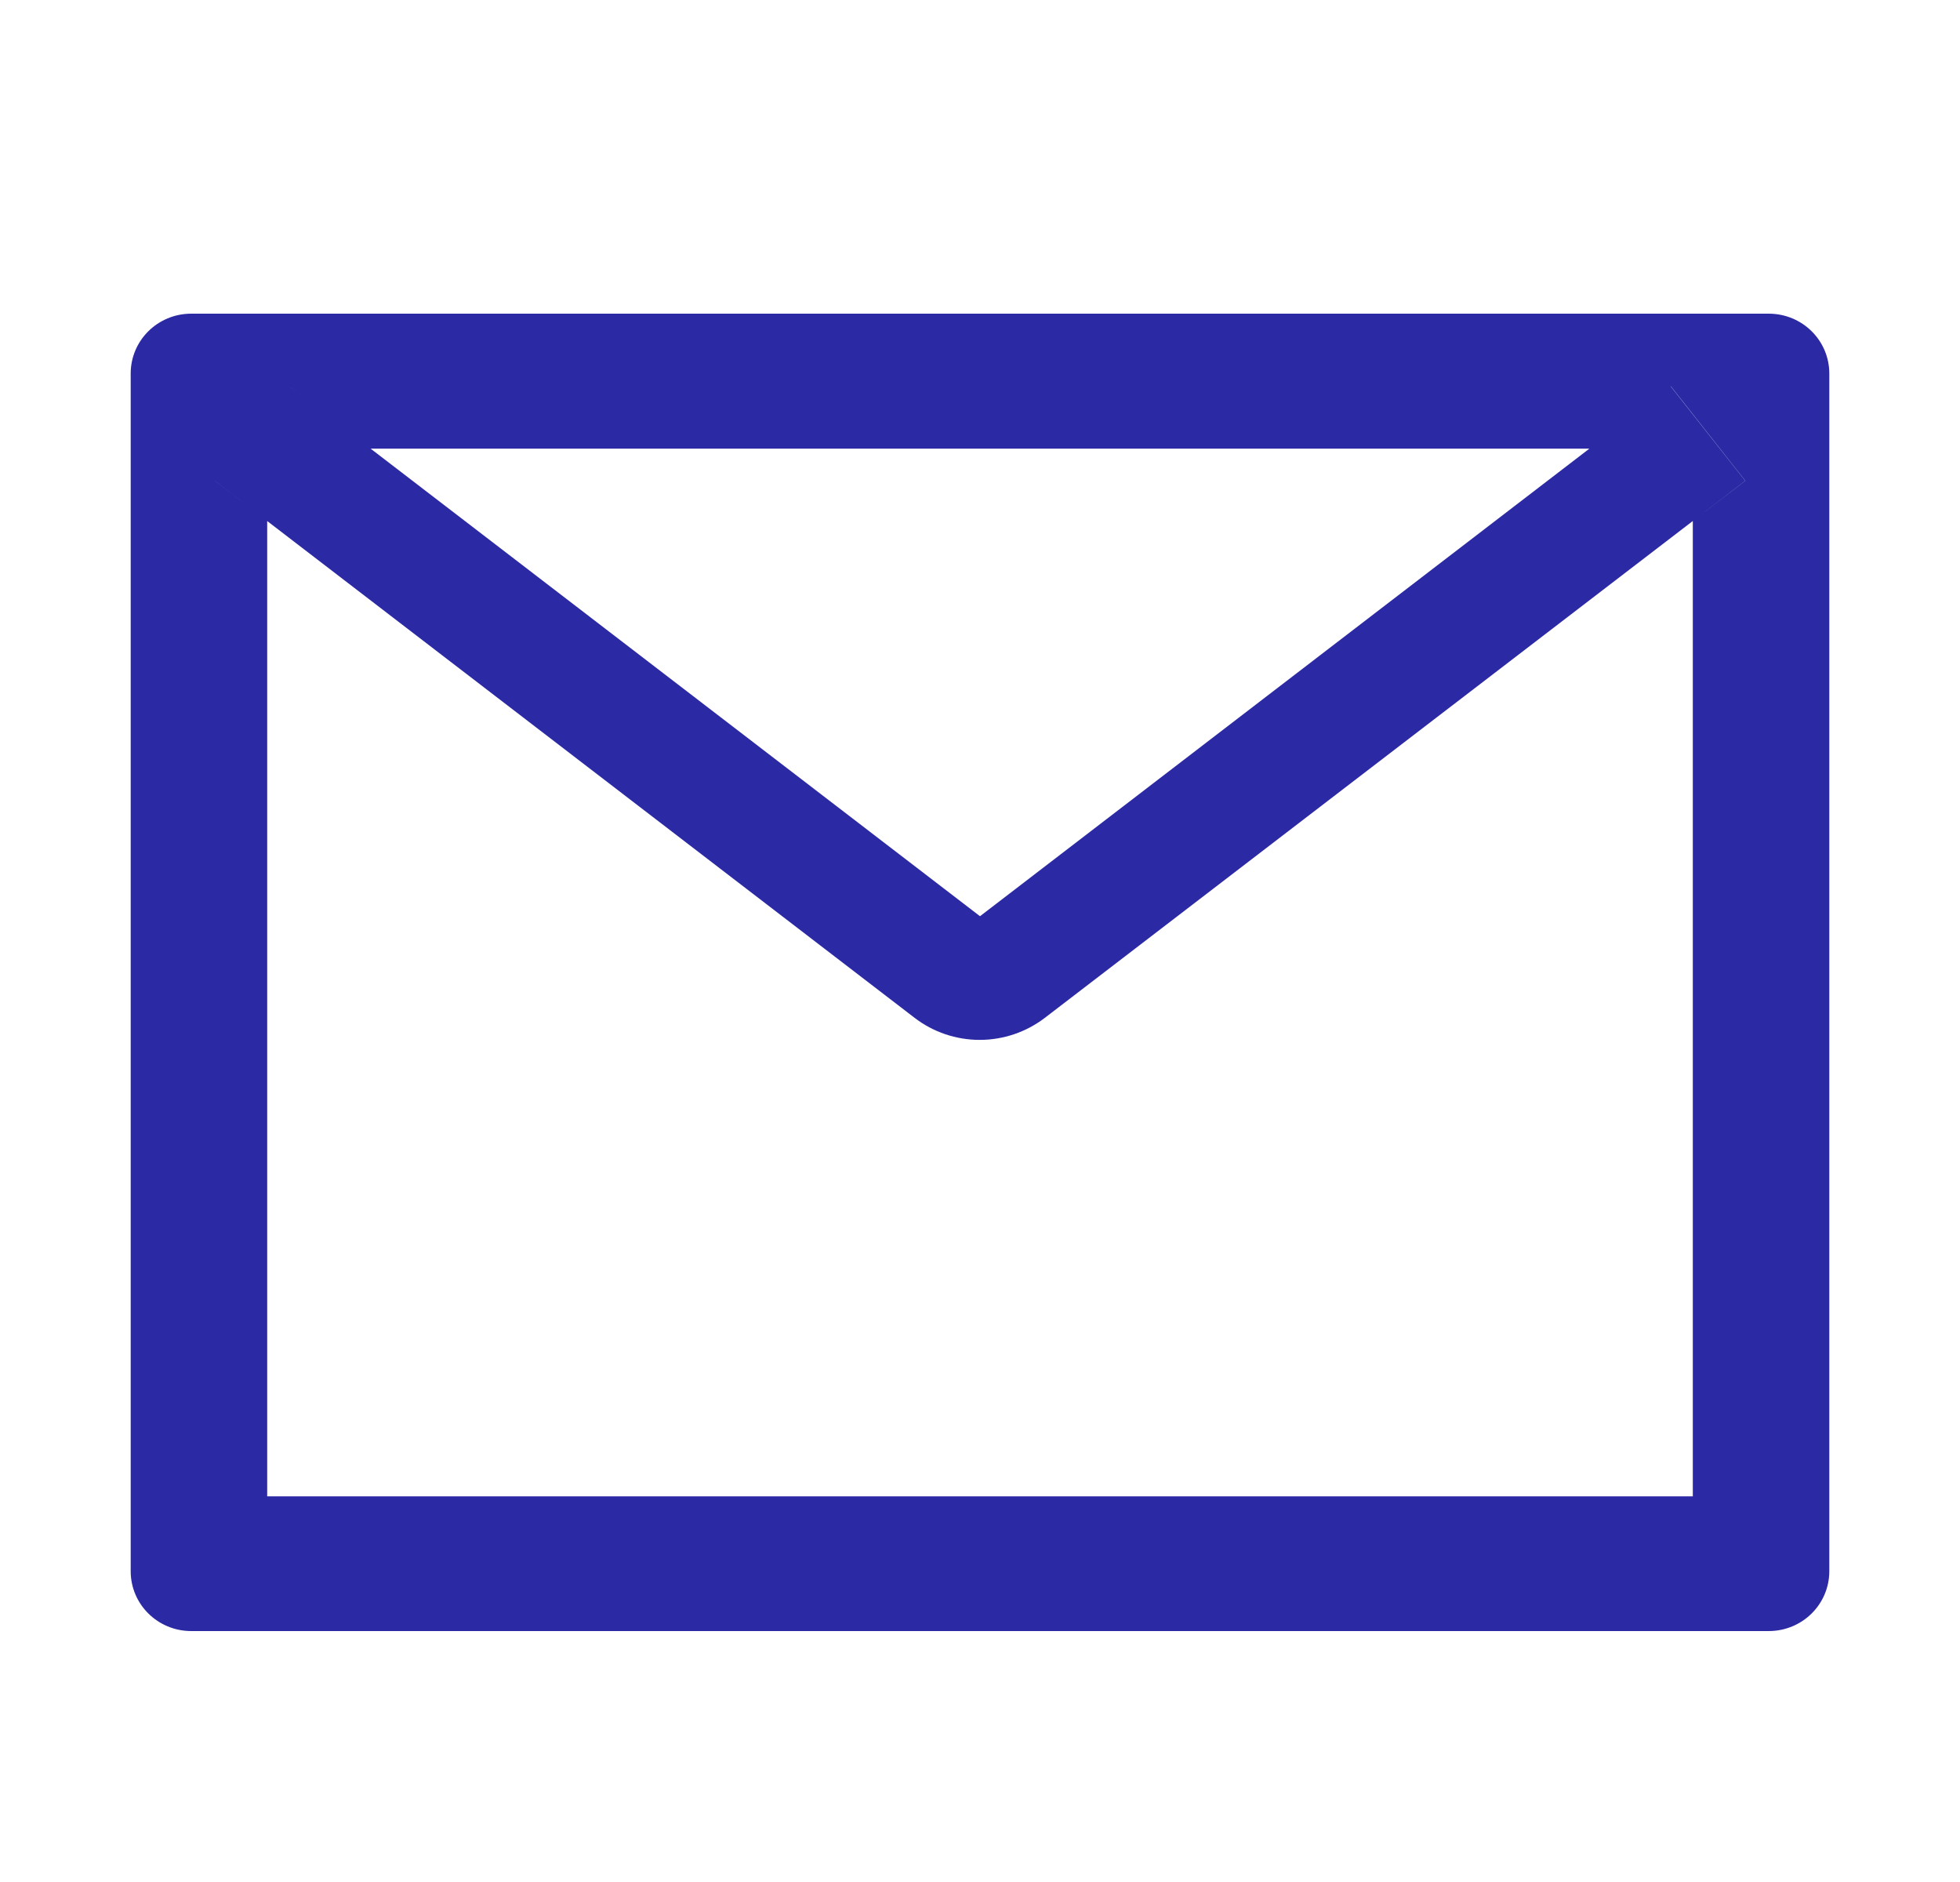
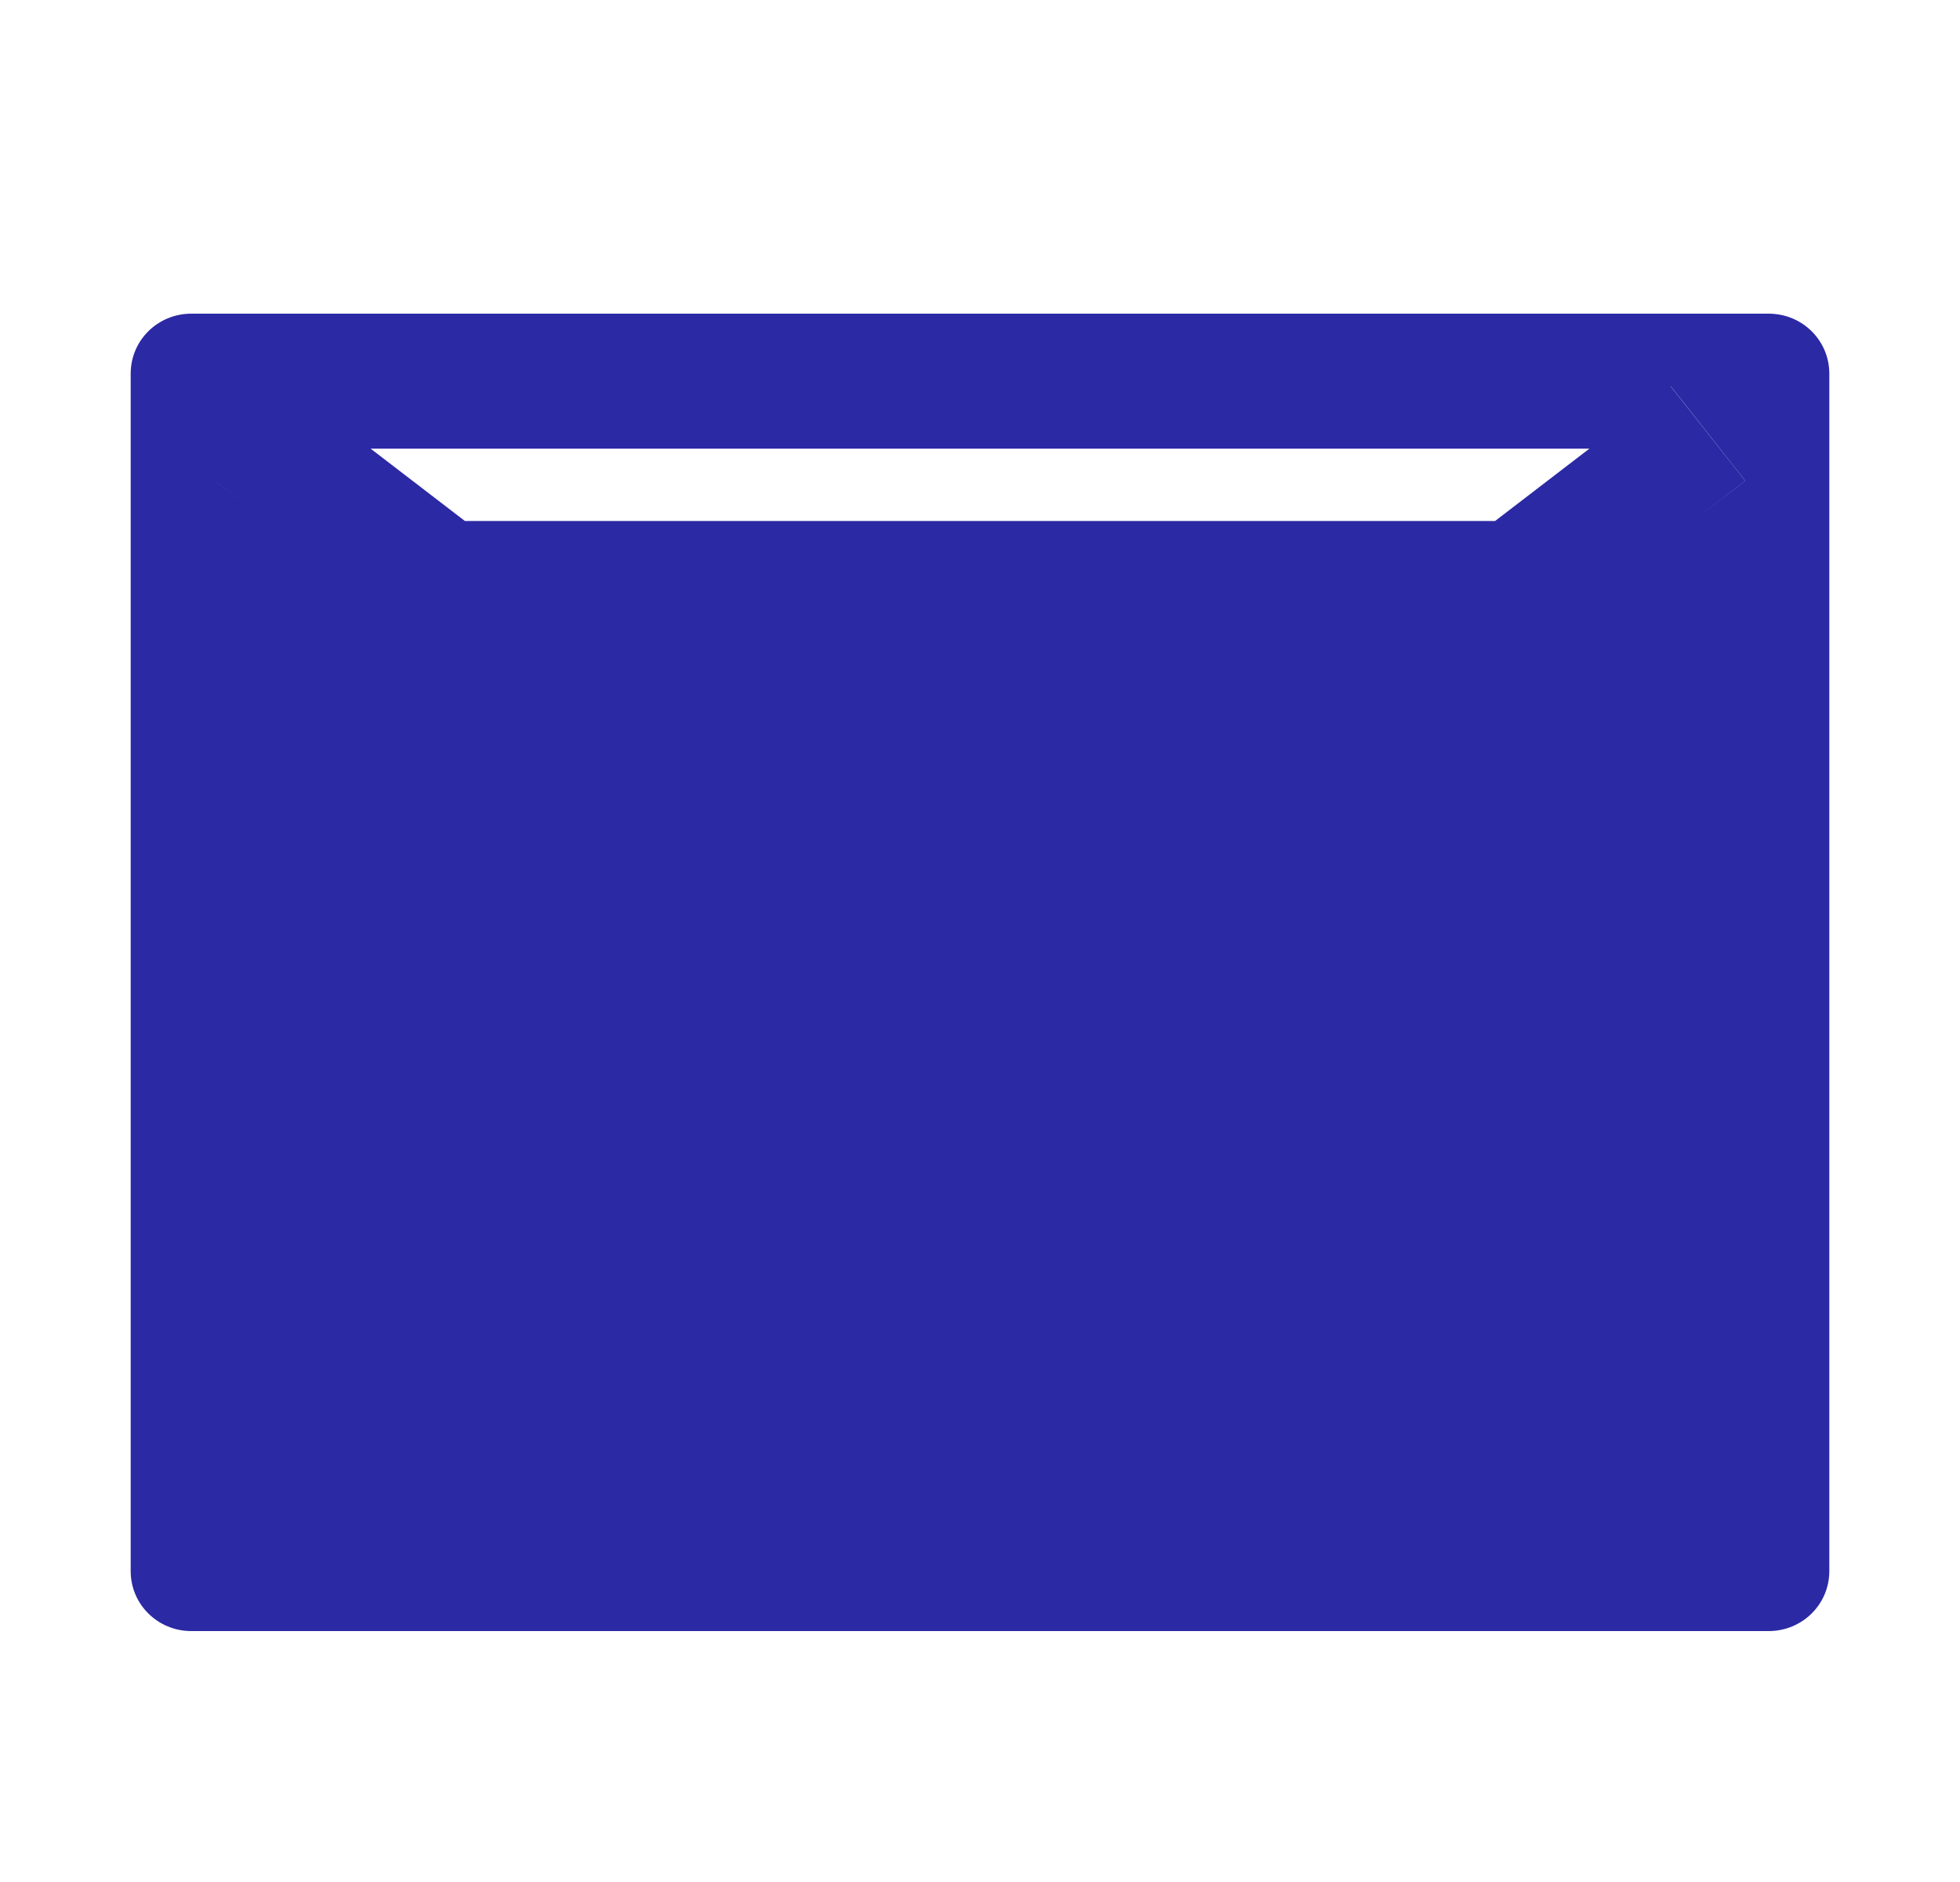
<svg xmlns="http://www.w3.org/2000/svg" width="25" height="24" viewBox="0 0 25 24" fill="none">
-   <path d="M22.559 4H2.44C2.012 4 1.667 4.341 1.667 4.764V20.036C1.667 20.459 2.012 20.8 2.44 20.8H22.559C22.988 20.8 23.333 20.459 23.333 20.036V4.764C23.333 4.341 22.988 4 22.559 4ZM21.592 6.644V19.082H3.408V6.644L2.74 6.131L3.691 4.926L4.726 5.721H20.277L21.312 4.926L22.262 6.131L21.592 6.644ZM20.277 5.718L12.5 11.684L4.723 5.718L3.688 4.924L2.738 6.129L3.405 6.642L11.666 12.98C11.903 13.162 12.195 13.261 12.496 13.261C12.797 13.261 13.089 13.162 13.327 12.98L21.592 6.644L22.26 6.131L21.309 4.926L20.277 5.718Z" fill="#2B29A4" />
+   <path d="M22.559 4H2.44C2.012 4 1.667 4.341 1.667 4.764V20.036C1.667 20.459 2.012 20.8 2.44 20.8H22.559C22.988 20.8 23.333 20.459 23.333 20.036V4.764C23.333 4.341 22.988 4 22.559 4ZM21.592 6.644H3.408V6.644L2.74 6.131L3.691 4.926L4.726 5.721H20.277L21.312 4.926L22.262 6.131L21.592 6.644ZM20.277 5.718L12.5 11.684L4.723 5.718L3.688 4.924L2.738 6.129L3.405 6.642L11.666 12.98C11.903 13.162 12.195 13.261 12.496 13.261C12.797 13.261 13.089 13.162 13.327 12.98L21.592 6.644L22.26 6.131L21.309 4.926L20.277 5.718Z" fill="#2B29A4" />
</svg>